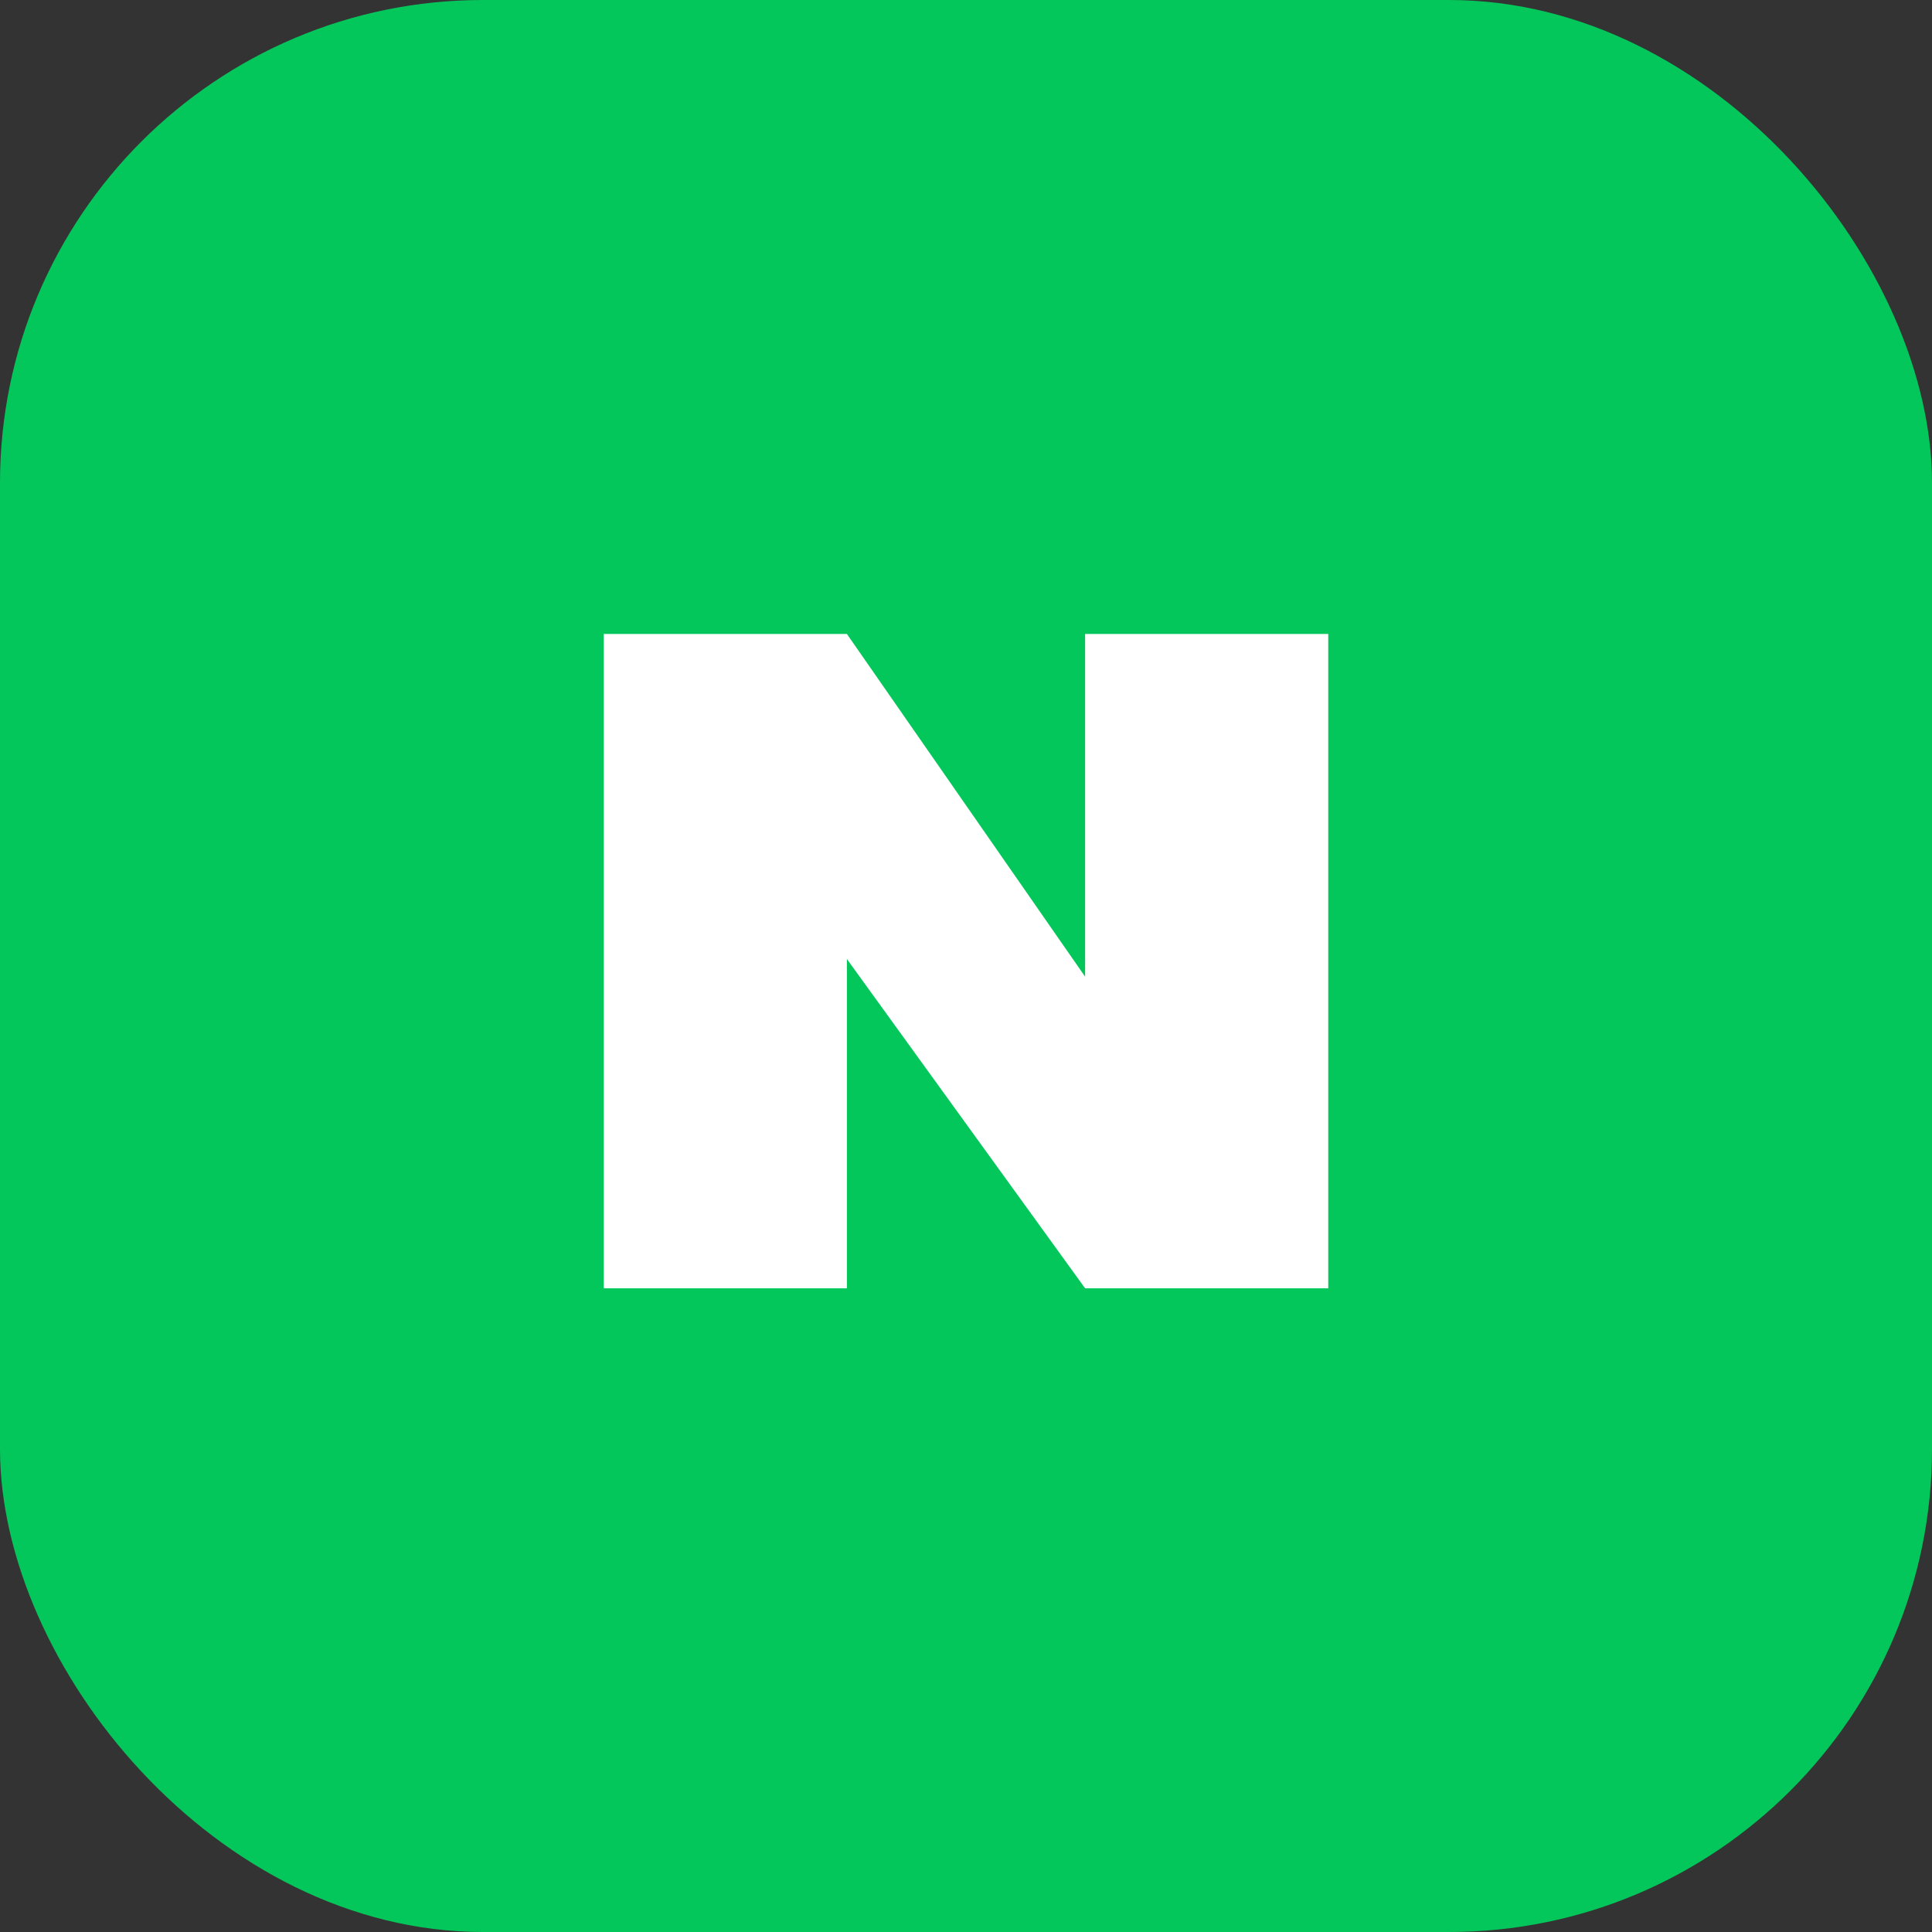
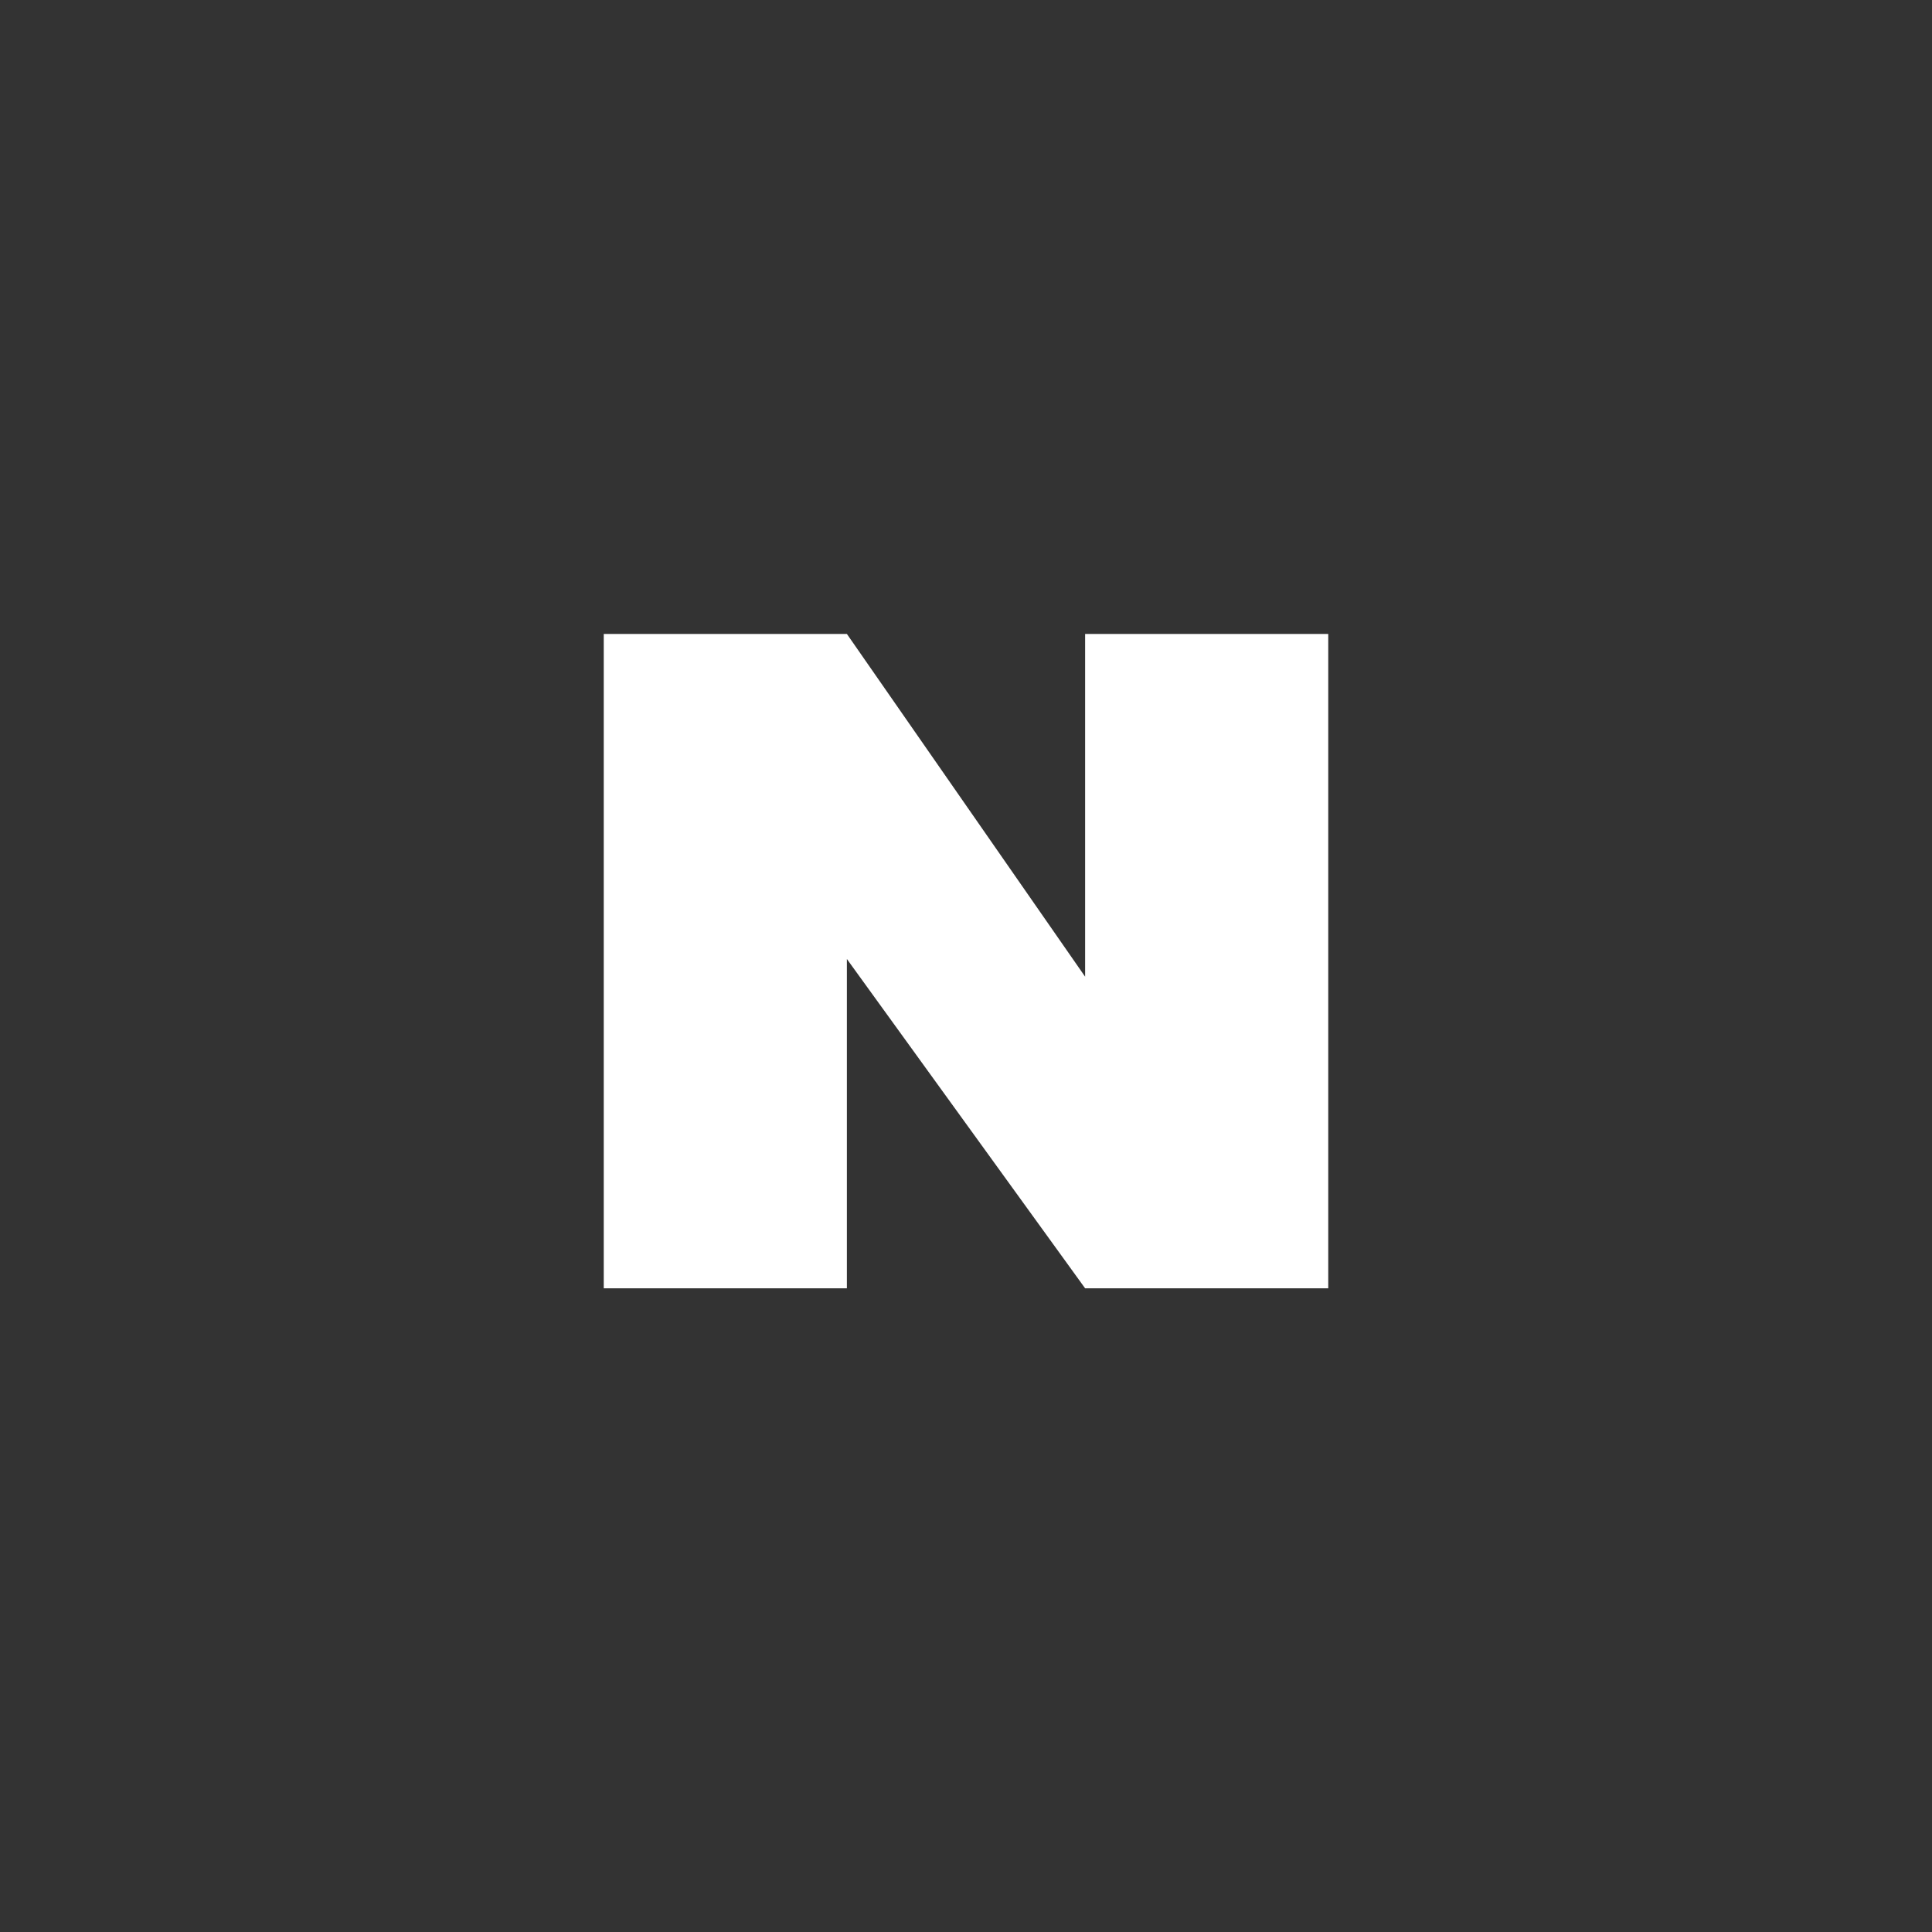
<svg xmlns="http://www.w3.org/2000/svg" width="64" height="64" viewBox="0 0 64 64" fill="none">
  <rect x="0" y="0" width="64" height="64" fill="#333333" stroke="none" />
  <g id="Group 9554">
-     <rect id="Rectangle 6135" width="64" height="64" rx="16" fill="#04C75B" />
-     <path id="Vector" d="M44 21V42.677H35.946L28.054 31.768V42.677H20V21H28.054L35.946 32.354V21H44Z" fill="white" />
+     <path id="Vector" d="M44 21V42.677H35.946L28.054 31.768V42.677H20V21H28.054L35.946 32.354V21H44" fill="white" />
  </g>
</svg>